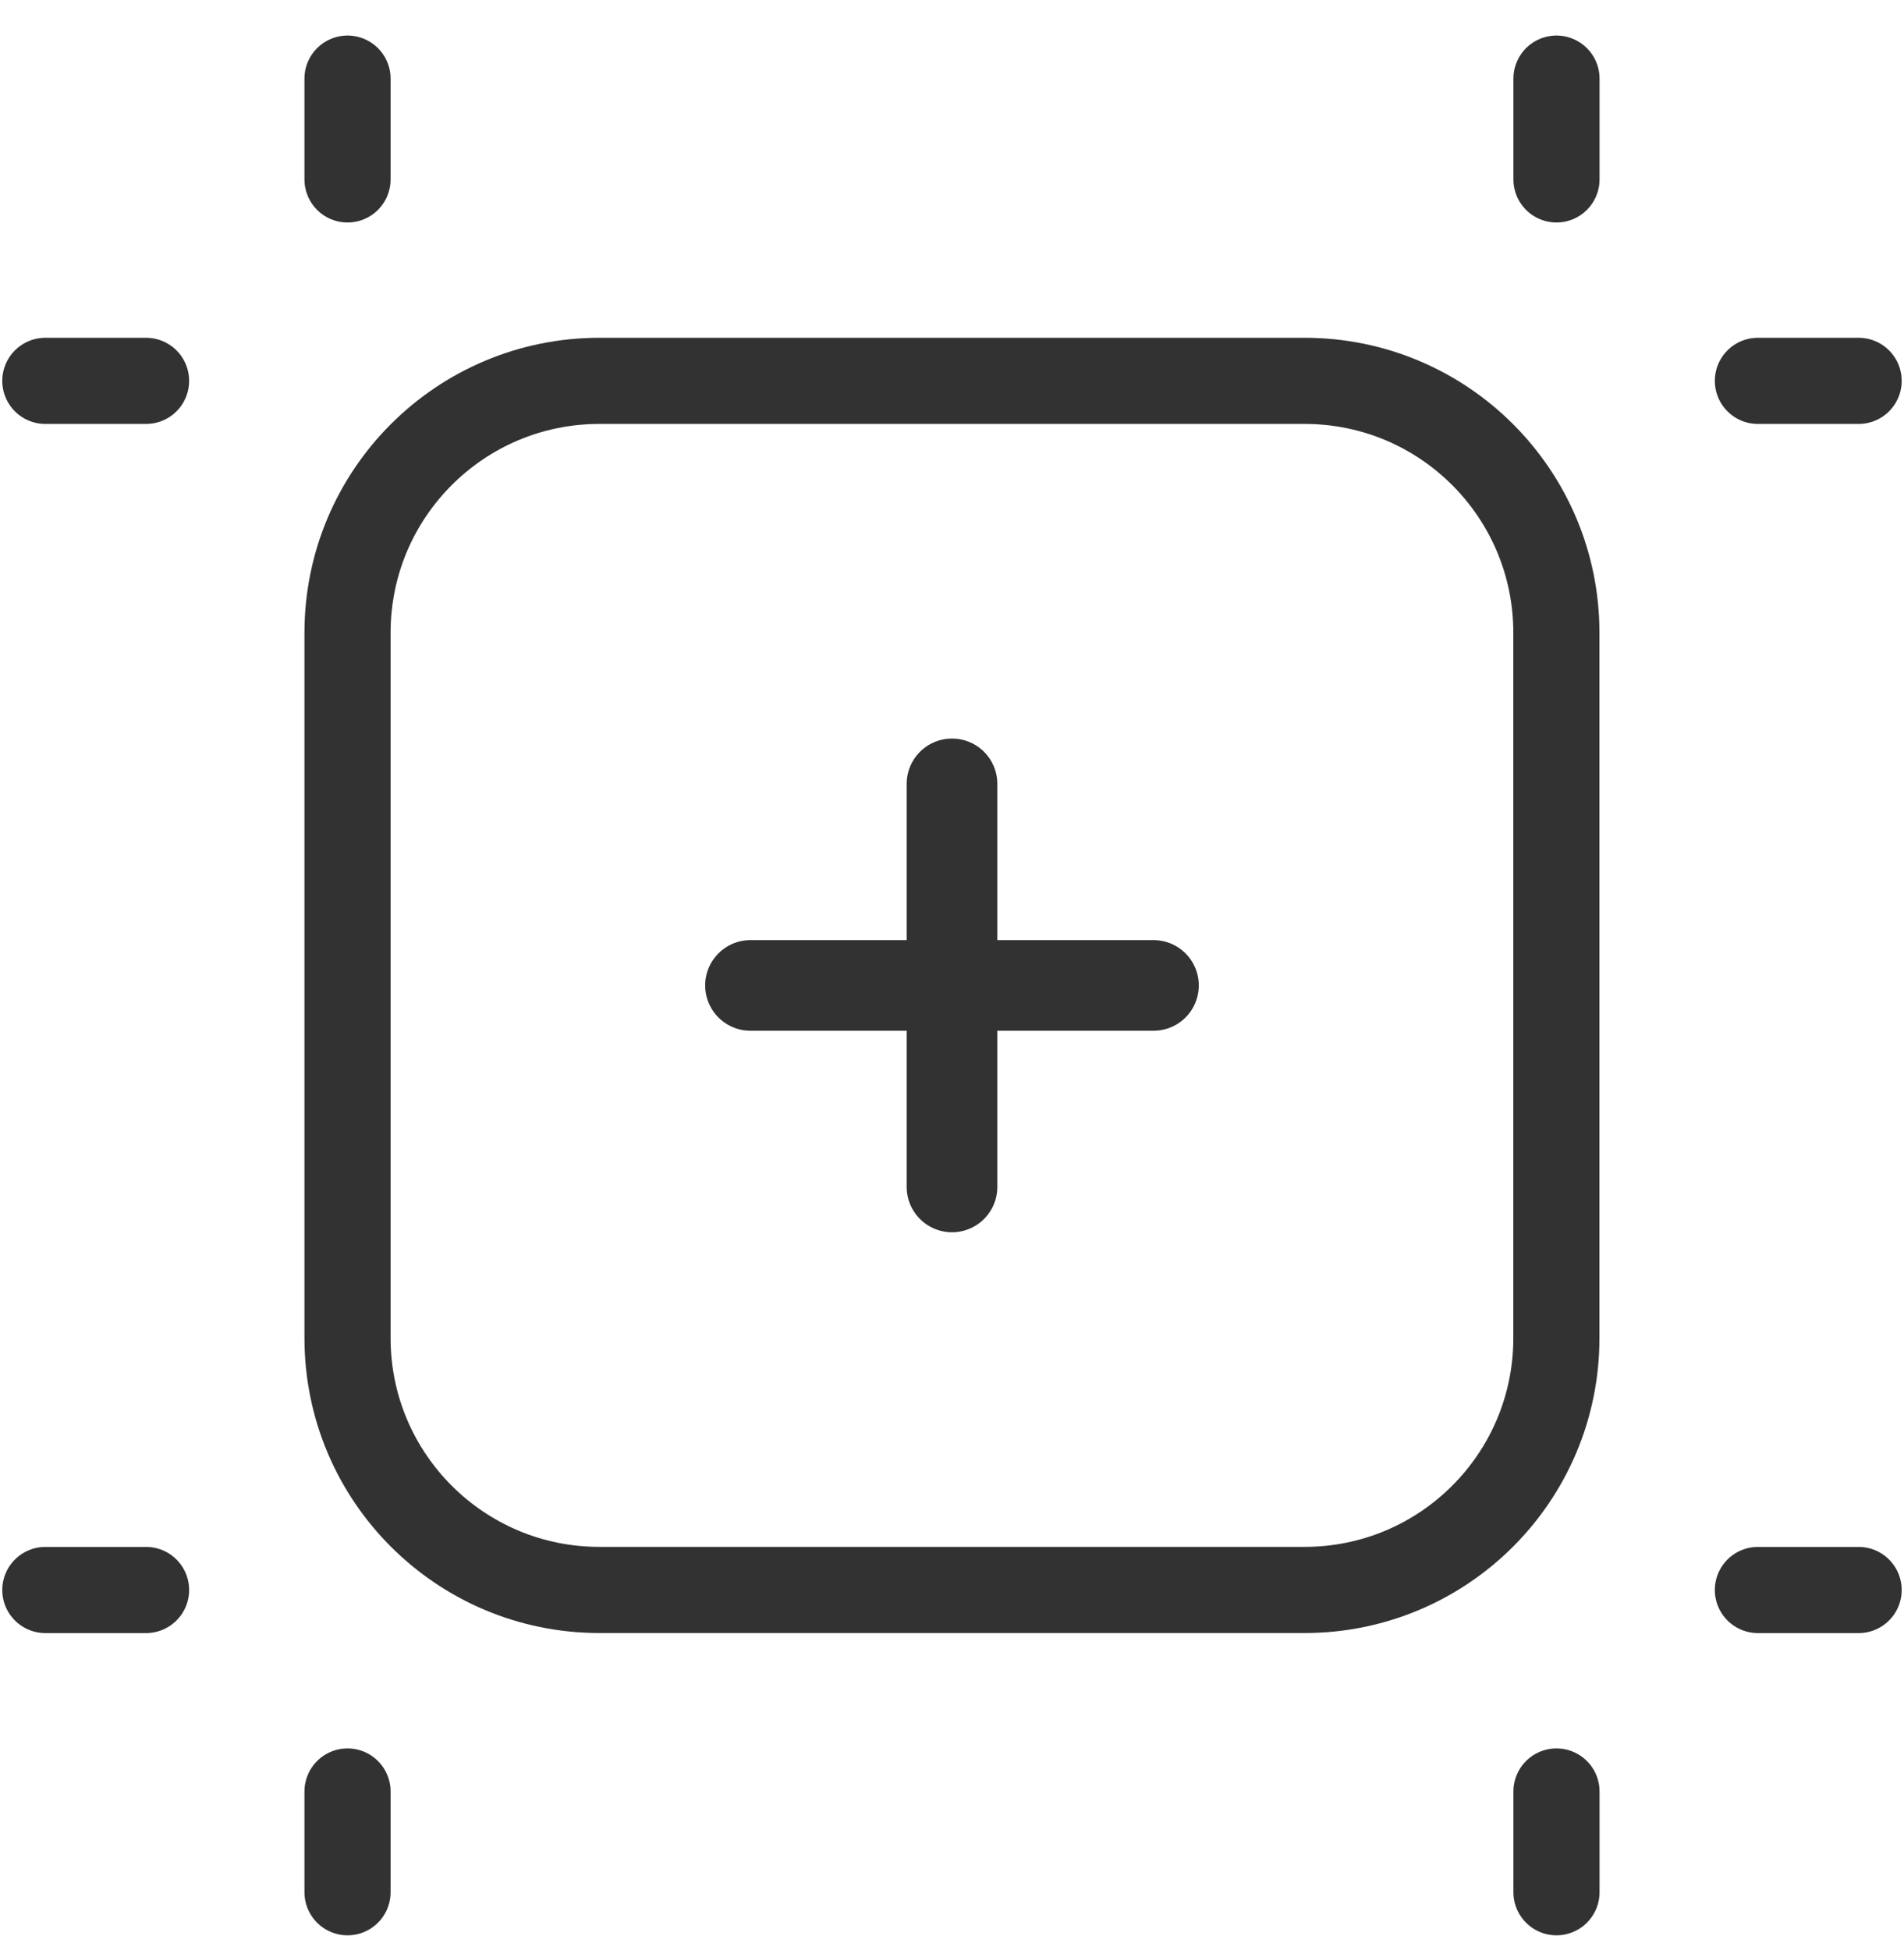
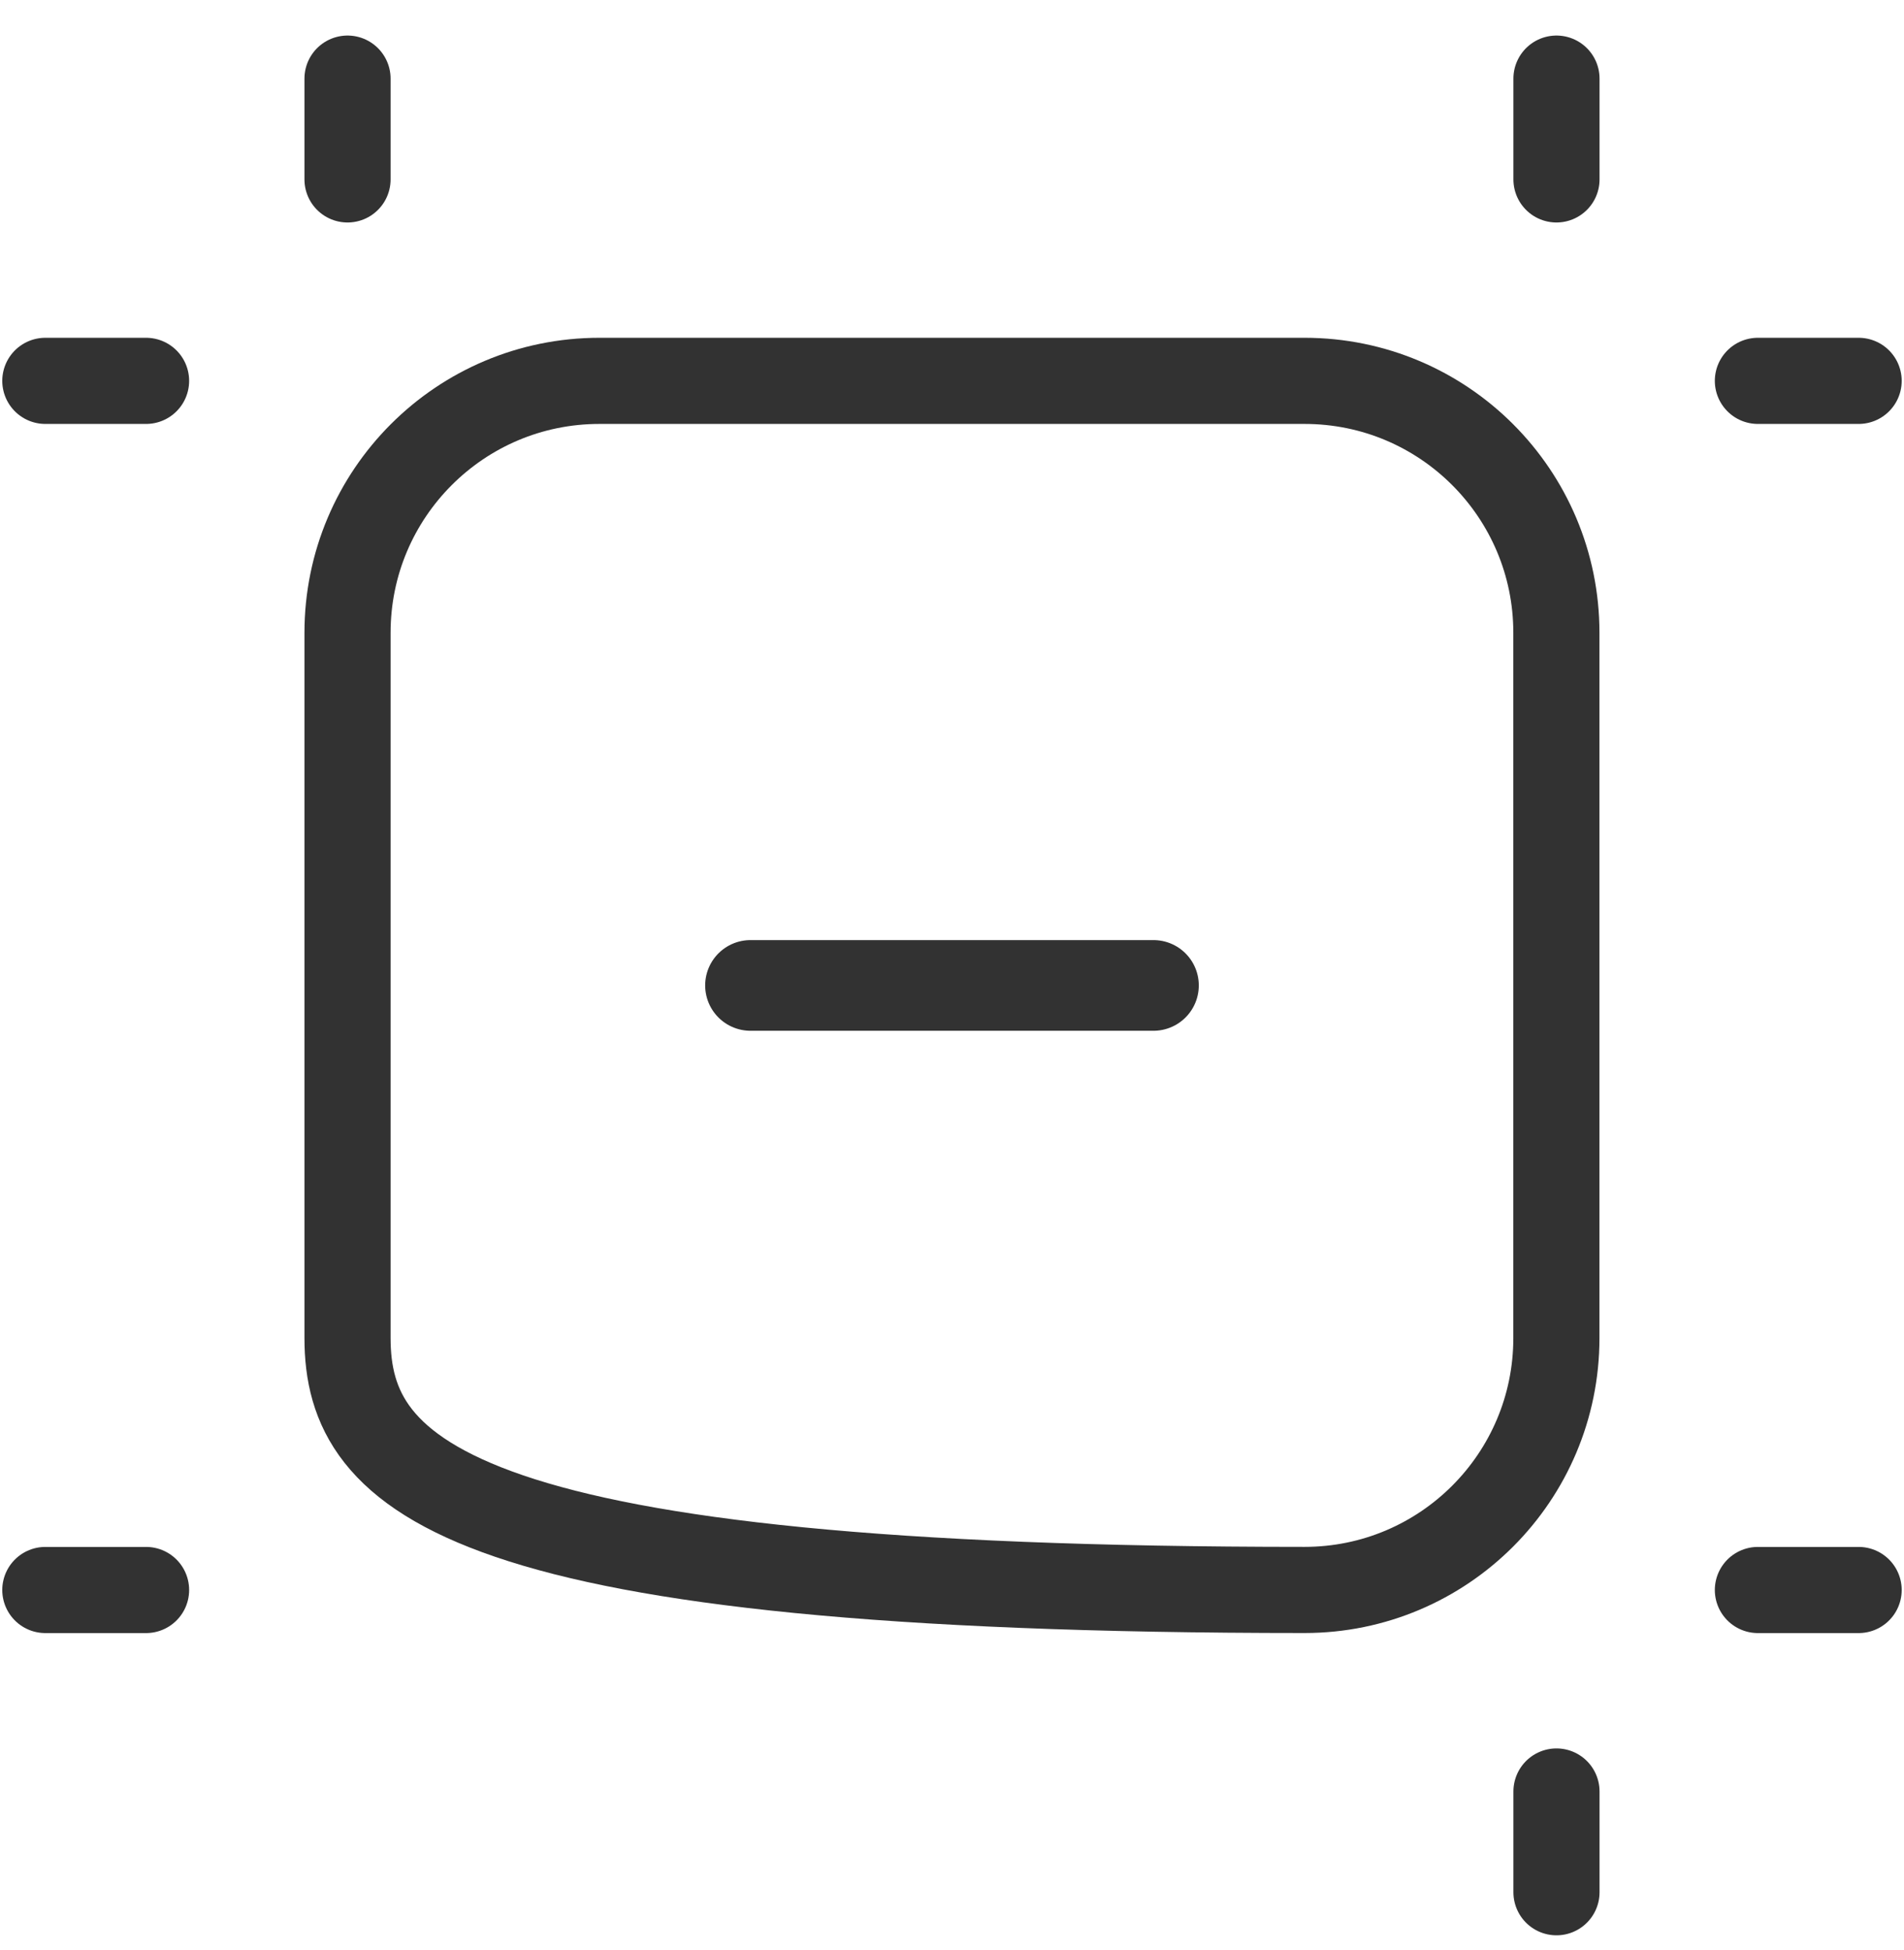
<svg xmlns="http://www.w3.org/2000/svg" width="42" height="43" viewBox="0 0 42 43" fill="none">
-   <path fill-rule="evenodd" clip-rule="evenodd" d="M28.777 35.067H13.222C10.153 35.067 7.666 32.58 7.666 29.511V13.956C7.666 10.887 10.153 8.4 13.222 8.4H28.777C31.846 8.4 34.332 10.887 34.332 13.956V29.511C34.332 32.58 31.846 35.067 28.777 35.067Z" stroke="#323232" stroke-width="1.9" stroke-linecap="round" stroke-linejoin="round" />
+   <path fill-rule="evenodd" clip-rule="evenodd" d="M28.777 35.067C10.153 35.067 7.666 32.58 7.666 29.511V13.956C7.666 10.887 10.153 8.4 13.222 8.4H28.777C31.846 8.4 34.332 10.887 34.332 13.956V29.511C34.332 32.58 31.846 35.067 28.777 35.067Z" stroke="#323232" stroke-width="1.9" stroke-linecap="round" stroke-linejoin="round" />
  <path d="M38.777 35.068H40.999" stroke="#323232" stroke-width="1.9" stroke-linecap="round" stroke-linejoin="round" />
  <path d="M34.334 41.734V39.512" stroke="#323232" stroke-width="1.9" stroke-linecap="round" stroke-linejoin="round" />
  <path d="M3.222 8.4H1" stroke="#323232" stroke-width="1.9" stroke-linecap="round" stroke-linejoin="round" />
  <path d="M7.666 1.734V3.957" stroke="#323232" stroke-width="1.9" stroke-linecap="round" stroke-linejoin="round" />
-   <path d="M7.666 39.512V41.734" stroke="#323232" stroke-width="1.9" stroke-linecap="round" stroke-linejoin="round" />
  <path d="M1 35.068H3.222" stroke="#323232" stroke-width="1.9" stroke-linecap="round" stroke-linejoin="round" />
  <path d="M34.334 3.957V1.734" stroke="#323232" stroke-width="1.9" stroke-linecap="round" stroke-linejoin="round" />
  <path d="M40.999 8.4H38.777" stroke="#323232" stroke-width="1.9" stroke-linecap="round" stroke-linejoin="round" />
  <path d="M16.555 21.734H25.444" stroke="#323232" stroke-width="2" stroke-linecap="round" stroke-linejoin="round" />
-   <path d="M21 26.178V17.289" stroke="#323232" stroke-width="2" stroke-linecap="round" stroke-linejoin="round" />
</svg>